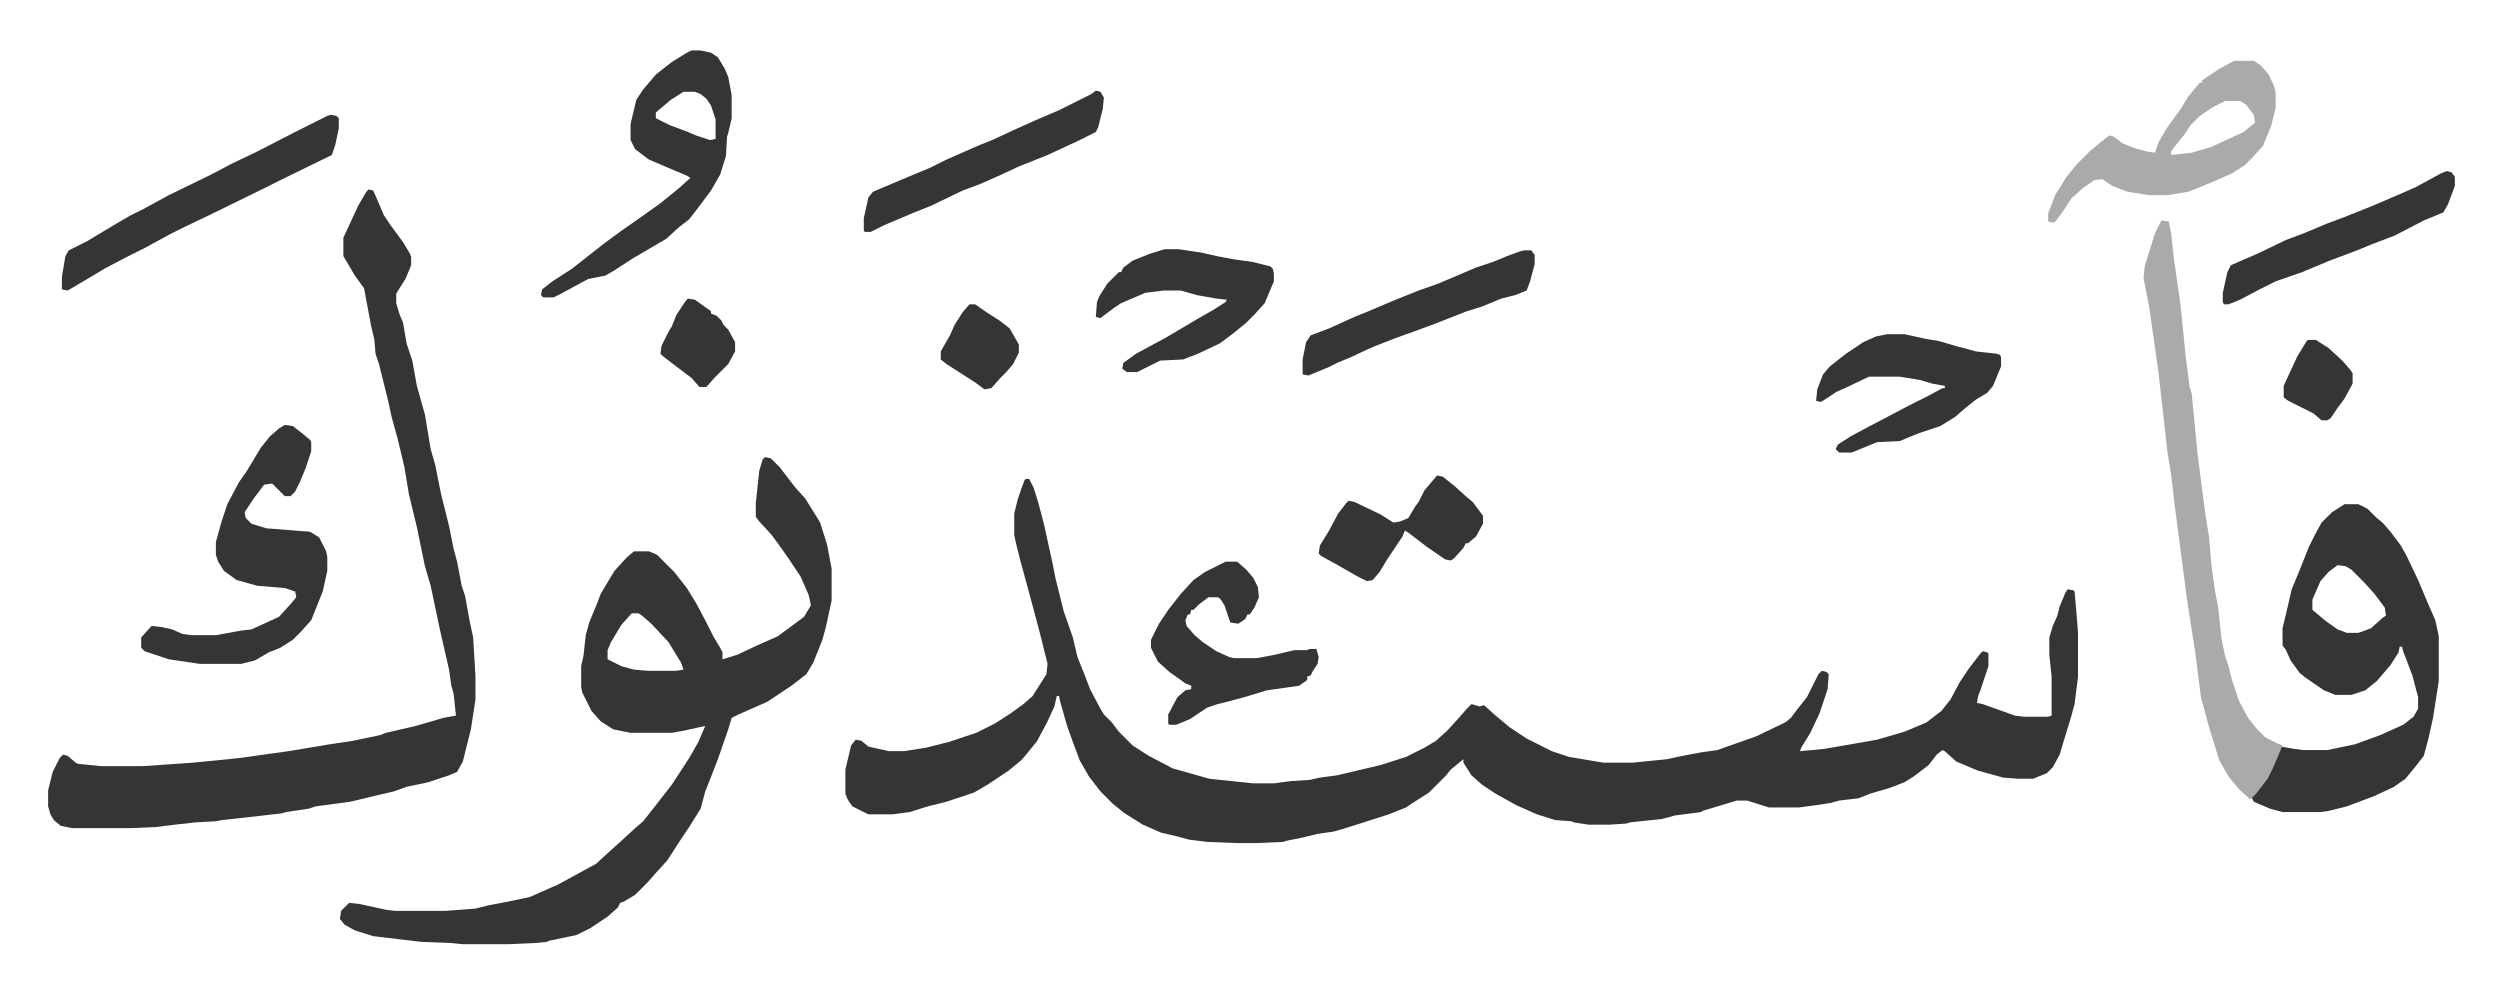
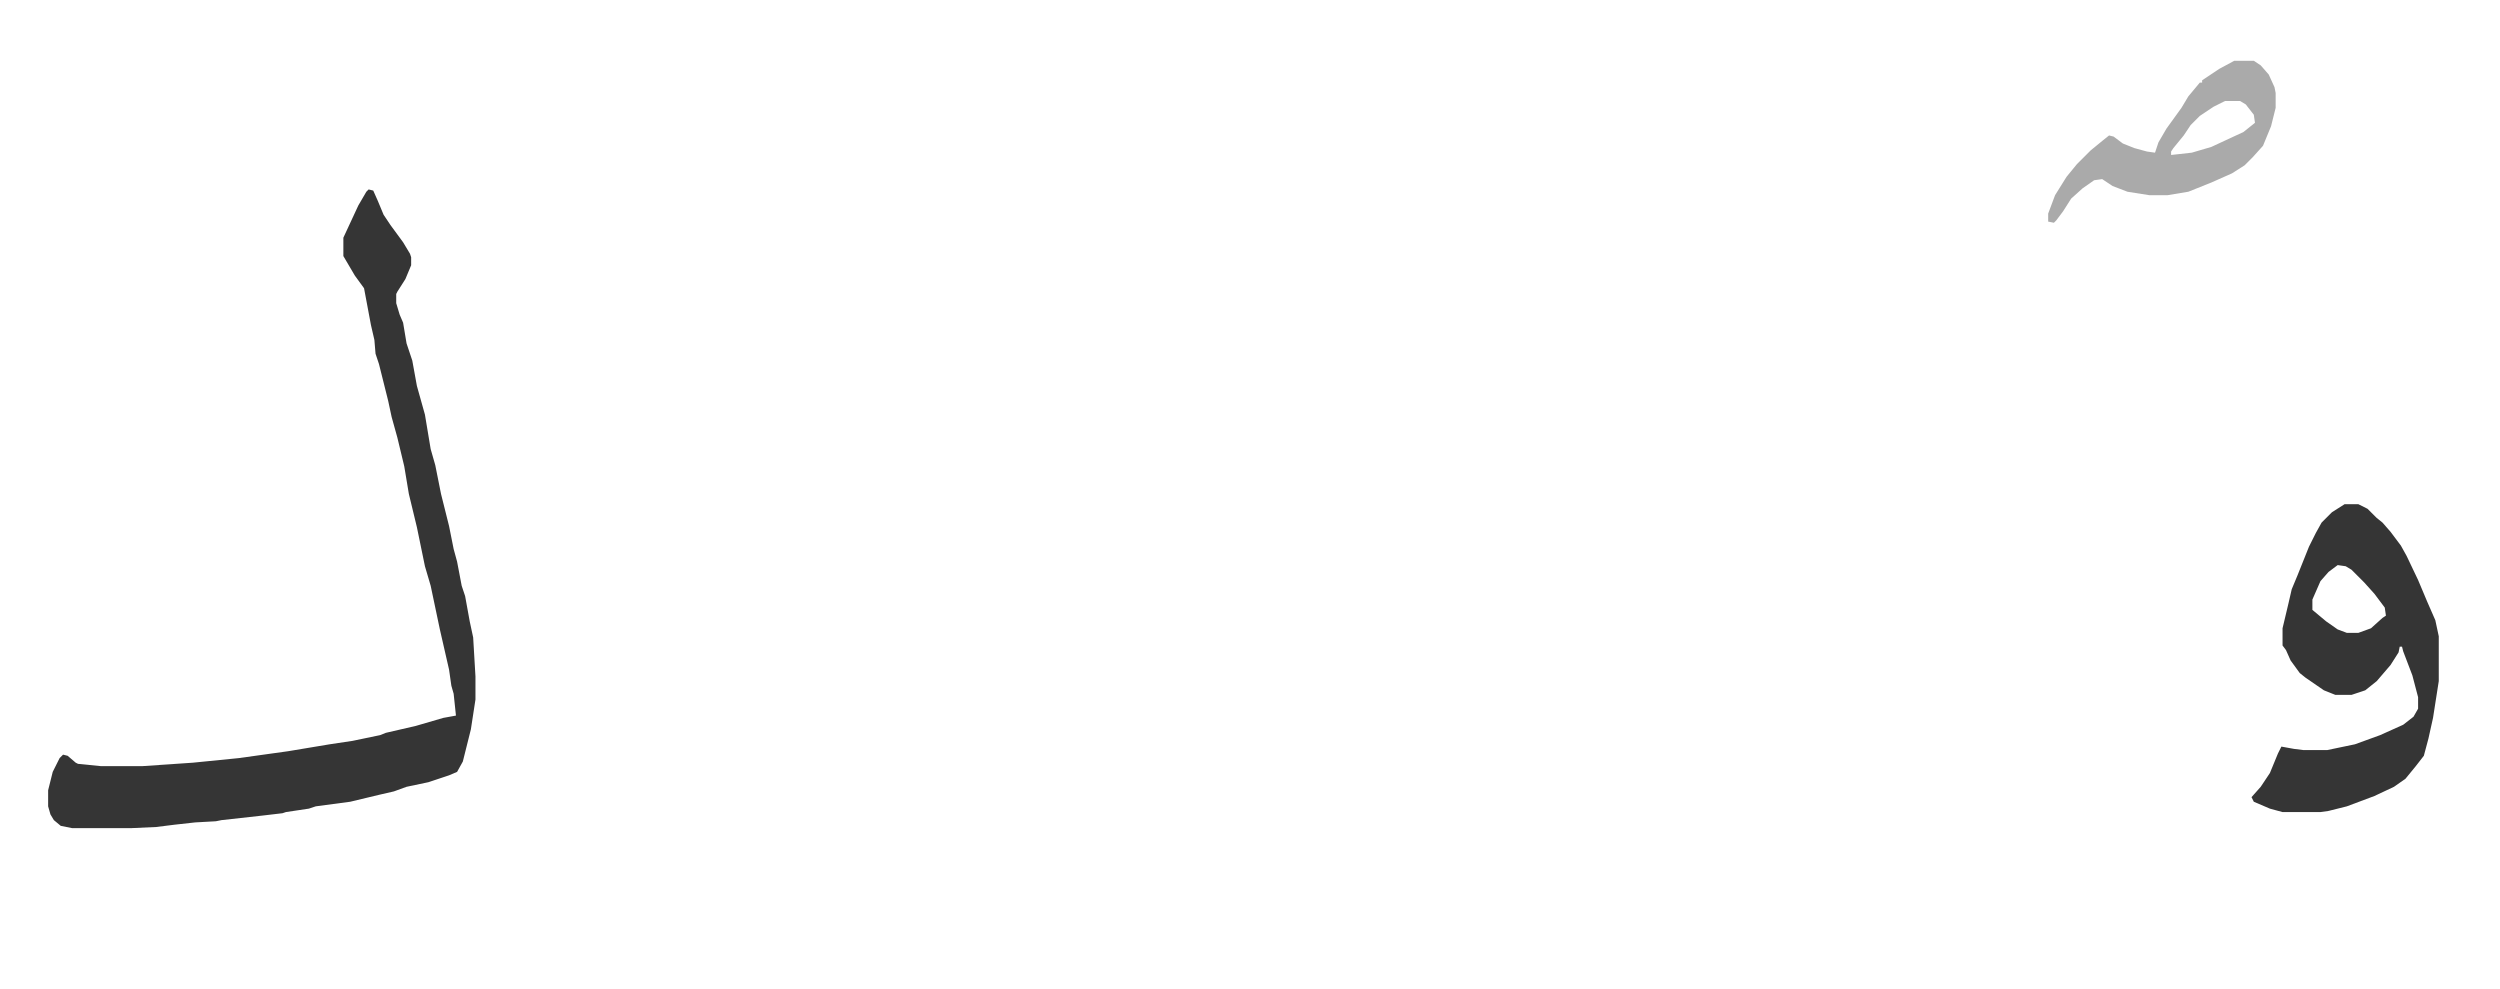
<svg xmlns="http://www.w3.org/2000/svg" viewBox="-41.9 258.1 2176.2 861.2">
-   <path fill="#353535" id="rule_normal" d="M851 675h3l4 8 4 13 5 19 7 32 3 15 7 28 8 23 4 17 6 15 5 13 9 17 3 5 7 7 6 8 12 12 14 9 21 11 32 9 38 4h18l15-2 16-1 9-2 15-2 38-9 22-7 16-8 10-6 10-9 10-11 7-8 4-4 7 2 4-1 10 9 12 10 15 10 22 11 15 5 30 5h25l30-3 9-2 21-4 14-2 34-12 25-12 5-4 6-8 8-10 4-8 6-12 3-3 4 1 2 2-1 13-7 21-8 17-8 13-1 3 21-2 46-8 24-7 19-8 13-10 8-10 8-15 8-12 10-13 2-2 4 1 1 1v11l-7 21-2 5-1 6 5 1 28 10 8 1h21l3-1v-34l-2-19v-15l3-10 4-9 2-8 5-12 2-3 5 1 1 1 2 23 1 13v38l-3 24-3 11-7 23-3 10-6 11-5 5-12 5h-13l-13-1-22-6-19-8-10-9-2-1-5 4-7 9-13 10-8 5-13 5-17 5-10 4-17 2-7 2-13 2-15 2h-26l-19-6h-9l-30 9-1 1-23 3-11 3-28 3-3 1-15 1h-18l-13-2-2-1-14-1-16-5-18-8-18-10-12-8-9-8-7-11v-3l-11 9-4 5-5 5-10 10-14 9-6 4-15 6-25 8-16 5-7 2-14 2-12 3-15 3-3 1-23 1h-17l-26-1-16-2-11-3-13-3-16-7-16-10-10-8-11-11-10-13-8-14-6-16-5-14-6-21-1-5h-2l-2 9-7 15-8 15-8 10-6 7-11 9-18 12-12 7-24 8-16 4-16 5-15 2h-21l-14-7-4-6-2-5v-21l5-21 4-5 5 1 6 5 18 4h13l19-3 20-5 24-8 16-8 14-9 11-8 8-7 12-19 1-9-7-28-4-15-7-26-6-22-3-12-2-9v-19l3-12 3-9 3-8zm-227-19 5 1 8 8 13 17 9 10 10 16 3 5 6 19 4 21v28l-5 23-3 11-8 20-6 10-13 10-21 14-25 11-6 3-3 10-9 26-7 18-4 10-4 15-10 16-8 12-11 17-10 11-7 8-11 11-10 6-3 1-2 4-9 8-15 10-12 6-24 5-2 1-10 1-23 1h-40l-10-1-26-1-42-5-16-5-9-5-4-5 1-7 7-7 9 1 23 5 8 1h44l26-2 12-3 16-3 19-4 25-11 11-6 22-12 12-11 10-9 12-11 7-6 11-14 14-18 15-23 8-14 6-14-18 4-11 2h-36l-15-3-11-7-8-9-8-16-1-5v-18l2-9 2-18 3-11 7-17 3-8 12-20 11-12 6-5h13l7 3 15 15 11 14 8 13 9 17 6 12 6 10 2 4v6l13-4 17-8 18-8 15-11 8-6 6-10-2-9-7-16-10-15-7-10-8-11-11-12-3-4v-12l3-28 3-10zM508 792l-9 10-9 15-3 7v8l12 6 11 3 12 1h25l6-1-2-6-11-18-15-16-8-7-3-2z" />
  <path fill="#353535" id="rule_normal" d="m279 423 4 1 4 9 5 12 6 9 11 15 6 10 1 3v7l-5 12-7 11-1 2v8l3 10 3 7 3 18 5 15 4 22 7 25 5 30 4 14 5 25 7 28 4 20 3 11 4 21 3 9 4 22 3 14 2 34v20l-4 26-4 16-3 12-5 9-7 3-18 6-19 4-11 4-13 3-25 6-30 4-6 2-20 3-3 1-17 2-36 4-5 1-18 1-18 2-16 2-22 1H21l-10-2-6-5-3-5-2-7v-14l4-16 6-12 3-3 4 1 7 6 2 1 20 2h36l44-3 40-4 43-6 36-6 20-3 24-5 5-2 26-6 24-7 11-2-2-19-2-7-2-14-8-35-8-38-5-17-7-34-7-29-4-24-6-25-5-18-3-14-8-32-3-9-1-12-3-13-6-32-8-11-10-17v-16l13-28 7-12zm1720 274h12l8 4 8 8 5 4 7 8 9 12 5 9 10 21 8 19 7 16 3 14v39l-5 32-4 18-4 15-7 9-9 11-10 7-17 8-24 9-16 4-7 1h-33l-11-3-14-6-2-4 8-9 8-12 7-17 3-6 11 2 8 1h21l24-5 22-8 20-9 9-7 4-7v-10l-5-19-8-21-1-4h-2l-1 5-7 11-12 14-10 8-12 4h-14l-10-4-16-11-5-4-8-11-4-9-3-4v-15l5-21 3-13 5-12 6-15 4-10 6-12 5-9 9-9zm-6 53-8 6-7 8-7 16v9l12 10 10 7 8 3h10l11-4 10-9 3-2-1-7-9-12-9-10-11-11-5-3z" />
-   <path fill="#aaa" id="rule_hamzat_wasl" d="m1840 450 6 1 2 10 2 19 6 42 5 49 3 23 2 7 5 52 4 31 3 23 3 18 2 24 3 22 3 16 3 28 3 14 3 9 3 12 6 18 8 15 8 10 7 7 10 5 5 2-8 19-5 10-10 13-5 5-10-9-9-11-8-14-9-29-7-26-5-39-7-45-6-46-5-38-3-26-3-18-8-71-4-28-4-28-5-26 1-10 9-29 5-10z" />
-   <path fill="#353535" id="rule_normal" d="m206 628 7 1 9 7 6 5 1 2v8l-5 15-5 12-4 8-4 4h-5l-11-11-7 1-9 12-8 12 1 5 5 5 13 4 38 3 8 5 6 12 1 5v12l-4 18-10 25-9 10-7 7-11 7-10 4-12 7-12 3h-36l-27-4-21-7-3-3v-9l9-10 9 1 9 2 9 4 8 1h21l22-4 9-1 24-11 10-11 5-6-1-5-9-3-24-2-18-5-11-8-5-8-2-6v-11l5-18 5-15 10-19 7-10 12-20 8-10 8-7zm354-326h8l9 2 6 4 6 10 3 7 3 16v20l-3 13-1 3-1 17-5 16-8 14-12 16-7 9-9 7-11 10-29 17-17 11-7 4-15 3-24 13-6 3h-9l-2-2 1-5 9-7 17-11 14-11 14-11 15-11 20-14 14-10 16-13 10-9-3-2-19-8-14-6-12-9-4-8v-14l5-21 6-9 11-13 14-11 13-8zm-7 36-11 7-13 11v5l12 6 16 6 7 3 12 4 5-1v-17l-4-12-4-6-5-4-5-2z" />
  <path fill="#aaa" id="rule_hamzat_wasl" d="M1903 311h17l6 4 7 8 5 11 1 5v13l-4 16-7 17-9 10-7 7-11 7-18 8-20 8-18 3h-16l-19-3-13-5-9-6-7 1-10 7-10 9-7 11-6 8-2 2-5-1v-7l6-16 10-16 9-11 5-5 7-7 11-9 5-4 4 1 8 6 10 4 11 3 7 1 3-9 7-12 13-18 6-10 10-12h2v-2l15-10zm-8 35-10 5-12 8-8 8-6 9-9 11-2 3v3l18-2 17-5 28-13 10-8-1-7-7-9-5-3z" />
-   <path fill="#353535" id="rule_normal" d="M1025 747h10l8 7 6 7 4 8 1 9-4 9-4 6h-2l-2 4-6 4-7-1-5-15-4-6-2-1h-8l-8 6-5 5h-2l-1 4h-2l-2 5 1 5 7 8 7 6 12 8 11 5 4 1h20l16-3 17-4h11l2-1h6l2 7-1 6-4 6-2 4-3 1v3l-7 5-28 4-20 6-11 3-12 3-9 3-15 10-12 5h-6l-1-1v-8l8-15 7-6 5-1v-3l-5-2-14-10-10-9-6-12v-7l7-14 8-12 11-14 11-12 10-7 16-8zM246 358l5 1 2 2v9l-3 14-3 9-45 22-16 8-45 22-23 11-12 6-22 12-16 8-19 10-15 9-17 10-5-1v-11l3-18 3-5 16-8 25-15 12-7 12-6 22-12 37-18 17-9 23-11 33-17 28-14zm1355 191h15l18 4 12 2 17 5 8 2 7 2 18 2 3 1 1 2v8l-7 17-5 6-10 6-10 8-8 7-13 8-18 6-10 4-7 3-20 1-22 9h-11l-3-3 2-4 11-7 11-6 21-11 19-10 16-8 13-7h2v-2l-11-2-10-3-18-3h-27l-21 10-7 3-9 6-5 3-4-1 1-10 5-13 6-7 14-11 15-10 11-5zm-629-74h12l20 3 13 3 16 3 15 2 16 4 2 2 1 4v7l-8 19-9 10-7 7-11 9-12 9-19 9-13 5-20 1-16 8-4 2h-9l-4-3 1-5 11-8 26-14 27-16 14-8 11-7 1-2-9-1-17-3-14-4h-15l-16 2-21 9-6 4-12 9-4-1 1-13 2-5 7-11 10-10h2l2-4 8-6 15-6zm-60-138 4 1 3 5-1 10-4 16-2 4-16 8-26 12-25 10-15 7-18 8-16 6-27 13-15 6-26 11-12 6h-5l-1-1v-11l4-18 4-5 26-11 24-10 14-7 25-11 17-7 15-7 20-9 21-9 16-8 12-6zm373 139h6l3 4v8l-4 15-3 8-10 4-12 3-17 7-13 4-28 11-19 7-14 5-18 7-7 3-15 7-12 5-8 4-17 7-5-1v-13l3-15 4-6 16-6 22-10 10-4 26-11 20-8 17-6 33-14 15-5 12-5 11-4zm803-69 4 1 3 4v8l-6 16-4 7-17 7-25 13-21 8-12 5-24 9-24 10-23 8-14 7-17 9-10 4h-4l-1-2v-8l4-18 3-6 23-10 25-12 16-6 19-8 16-6 25-10 21-9 16-7 22-12zm-879 265 5 1 10 8 10 9 6 5 9 12v7l-6 11-7 6h-2l-2 4-8 9-3 2-5-1-16-11-17-13-2-1-2 5-4 6-10 15-6 10-6 7-5 1-8-4-21-12-11-6-2-2 1-7 8-13 8-15 7-9 2-2 5 1 23 11 11 7 6-1 7-3 6-10 3-4 5-10zM802 523h5l10 7 11 7 9 7 8 14v7l-5 10-6 7-5 5-8 9-6 1-8-6-25-16-5-4v-7l8-14 4-9 7-11zm-245-5 6 1 14 10v2l5 2 4 4 2 4 4 4 6 11v8l-6 11-12 12-7 8h-6l-7-8-16-12-9-7-2-2 1-7 6-12 3-5 4-10 8-12zm1410 36h7l11 7 12 11 7 8 2 3v9l-7 13-6 8-6 9-3 2h-5l-7-6-22-11-4-3v-10l12-26 8-13z" />
</svg>